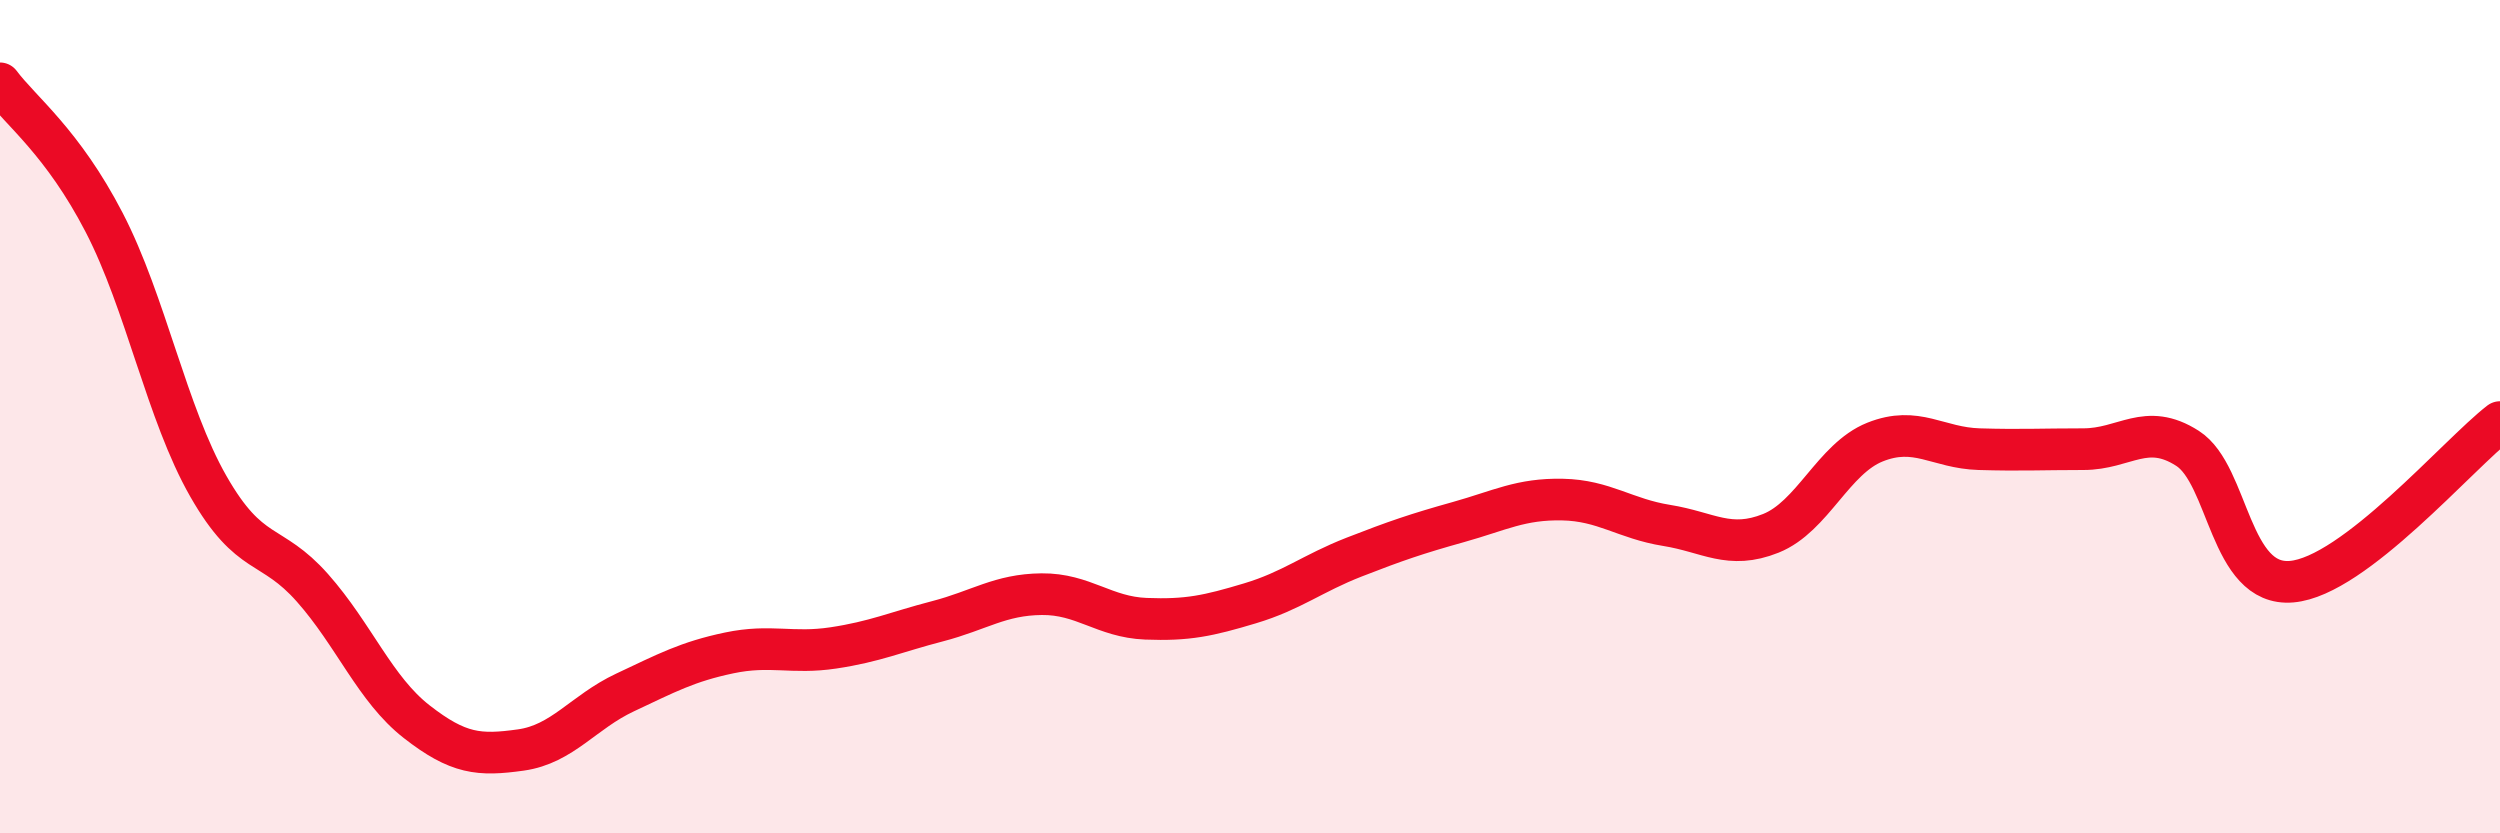
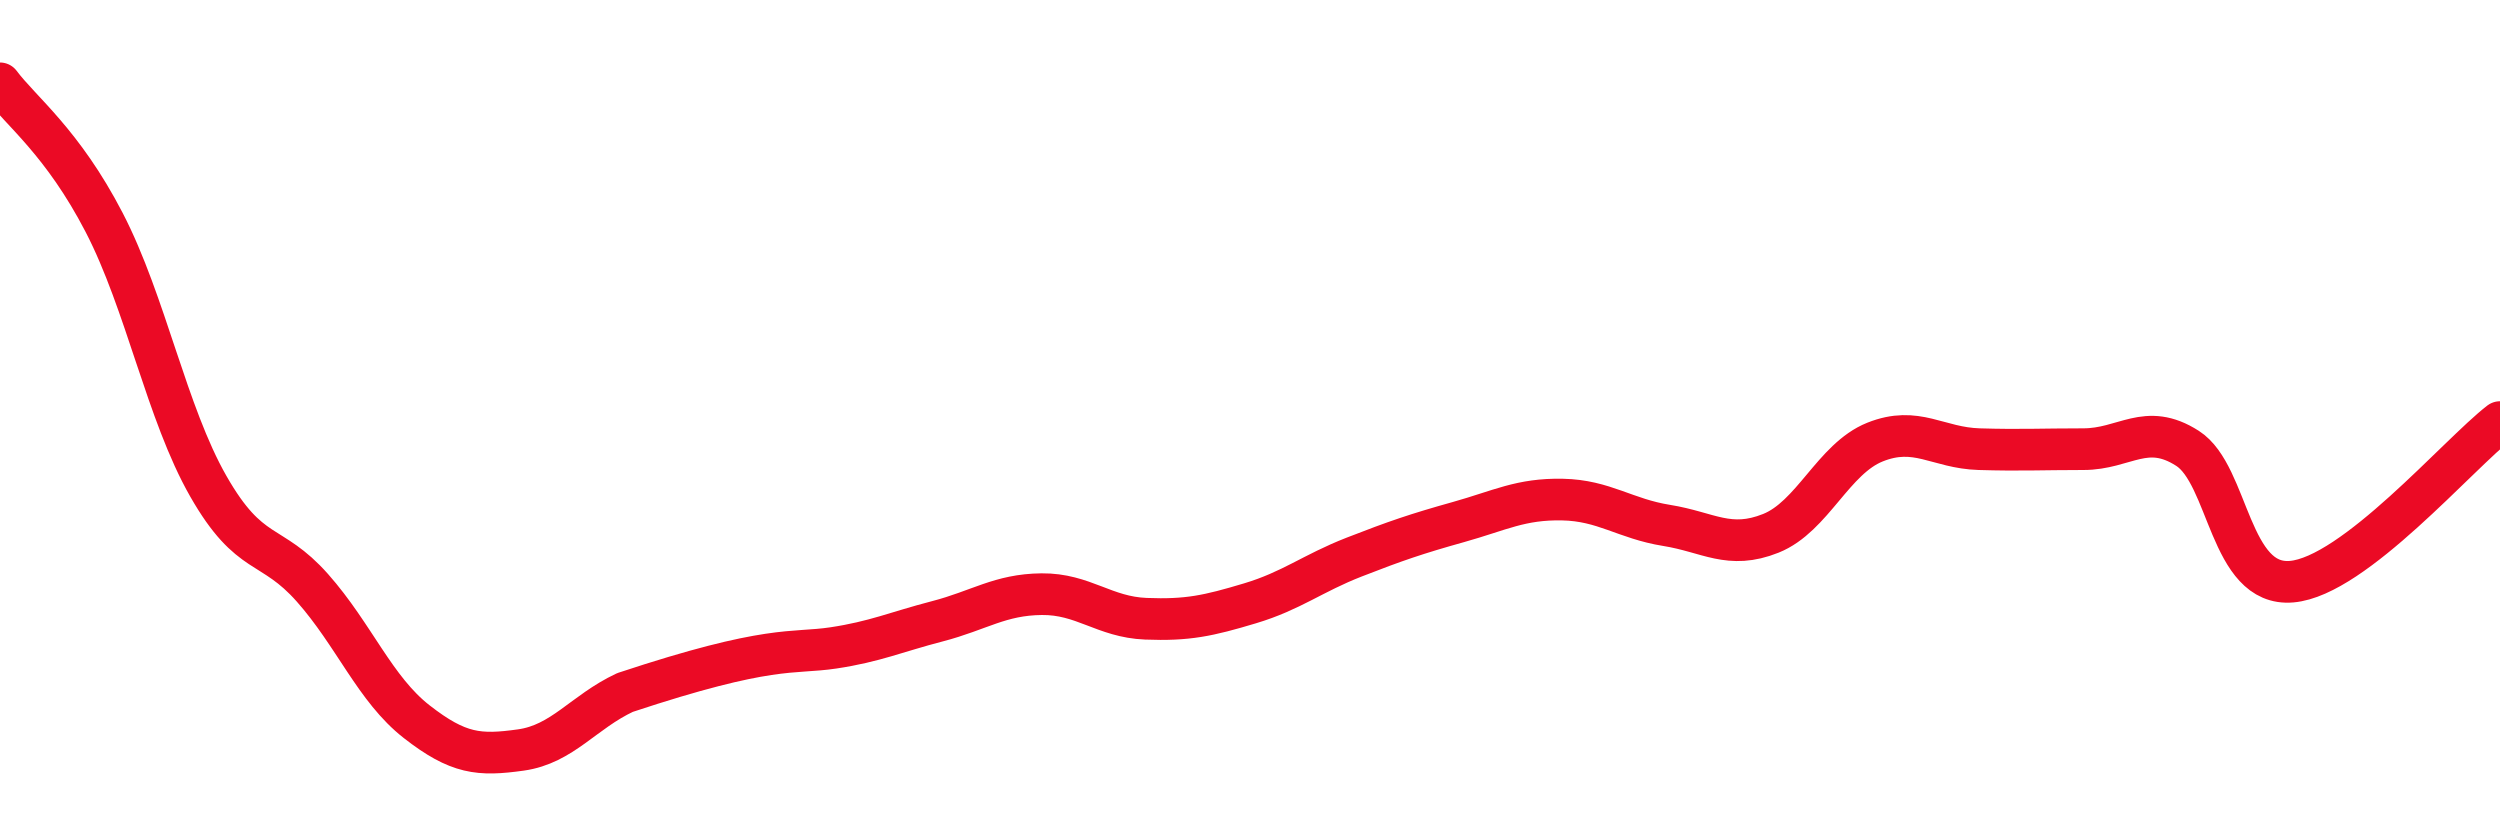
<svg xmlns="http://www.w3.org/2000/svg" width="60" height="20" viewBox="0 0 60 20">
-   <path d="M 0,2 C 0.5,2.67 1.5,3.41 2.5,5.34 C 3.5,7.27 4,9.92 5,11.67 C 6,13.42 6.5,12.98 7.5,14.11 C 8.5,15.24 9,16.54 10,17.32 C 11,18.1 11.5,18.14 12.5,18 C 13.5,17.86 14,17.09 15,16.62 C 16,16.15 16.5,15.88 17.5,15.67 C 18.5,15.46 19,15.7 20,15.55 C 21,15.4 21.5,15.17 22.5,14.91 C 23.5,14.65 24,14.27 25,14.26 C 26,14.25 26.5,14.81 27.5,14.85 C 28.5,14.89 29,14.78 30,14.48 C 31,14.18 31.5,13.76 32.5,13.37 C 33.5,12.98 34,12.81 35,12.53 C 36,12.25 36.5,11.97 37.5,11.99 C 38.5,12.01 39,12.45 40,12.61 C 41,12.77 41.5,13.2 42.5,12.8 C 43.5,12.4 44,11.01 45,10.61 C 46,10.21 46.5,10.75 47.5,10.78 C 48.5,10.81 49,10.78 50,10.78 C 51,10.78 51.5,10.12 52.5,10.76 C 53.5,11.4 53.5,14.09 55,13.96 C 56.5,13.83 59,10.9 60,10.13L60 20L0 20Z" fill="#EB0A25" opacity="0.1" stroke-linecap="round" stroke-linejoin="round" />
-   <path d="M 0,2 C 0.5,2.67 1.5,3.41 2.5,5.34 C 3.5,7.27 4,9.92 5,11.67 C 6,13.42 6.5,12.98 7.5,14.11 C 8.5,15.24 9,16.54 10,17.32 C 11,18.1 11.5,18.14 12.5,18 C 13.5,17.86 14,17.09 15,16.62 C 16,16.15 16.5,15.88 17.5,15.67 C 18.5,15.46 19,15.7 20,15.55 C 21,15.4 21.5,15.17 22.5,14.91 C 23.5,14.65 24,14.27 25,14.26 C 26,14.25 26.5,14.81 27.5,14.85 C 28.5,14.89 29,14.78 30,14.48 C 31,14.18 31.5,13.76 32.5,13.37 C 33.5,12.98 34,12.81 35,12.53 C 36,12.25 36.5,11.97 37.5,11.99 C 38.5,12.01 39,12.45 40,12.61 C 41,12.77 41.5,13.2 42.5,12.8 C 43.5,12.4 44,11.01 45,10.61 C 46,10.21 46.5,10.75 47.5,10.78 C 48.5,10.81 49,10.78 50,10.78 C 51,10.78 51.5,10.12 52.5,10.76 C 53.5,11.4 53.5,14.09 55,13.96 C 56.5,13.83 59,10.9 60,10.13" stroke="#EB0A25" stroke-width="1" fill="none" stroke-linecap="round" stroke-linejoin="round" />
+   <path d="M 0,2 C 0.5,2.67 1.5,3.41 2.5,5.34 C 3.5,7.27 4,9.92 5,11.67 C 6,13.42 6.5,12.98 7.5,14.11 C 8.5,15.24 9,16.54 10,17.32 C 11,18.1 11.5,18.14 12.5,18 C 13.5,17.86 14,17.09 15,16.62 C 18.5,15.46 19,15.7 20,15.55 C 21,15.4 21.5,15.17 22.5,14.91 C 23.5,14.65 24,14.27 25,14.26 C 26,14.25 26.5,14.81 27.5,14.85 C 28.5,14.89 29,14.78 30,14.48 C 31,14.18 31.5,13.76 32.5,13.37 C 33.5,12.98 34,12.81 35,12.53 C 36,12.25 36.5,11.97 37.5,11.99 C 38.5,12.01 39,12.45 40,12.61 C 41,12.77 41.5,13.2 42.5,12.8 C 43.5,12.4 44,11.01 45,10.61 C 46,10.21 46.5,10.75 47.5,10.78 C 48.5,10.81 49,10.78 50,10.78 C 51,10.78 51.5,10.12 52.5,10.76 C 53.5,11.4 53.5,14.09 55,13.96 C 56.5,13.83 59,10.9 60,10.13" stroke="#EB0A25" stroke-width="1" fill="none" stroke-linecap="round" stroke-linejoin="round" />
</svg>